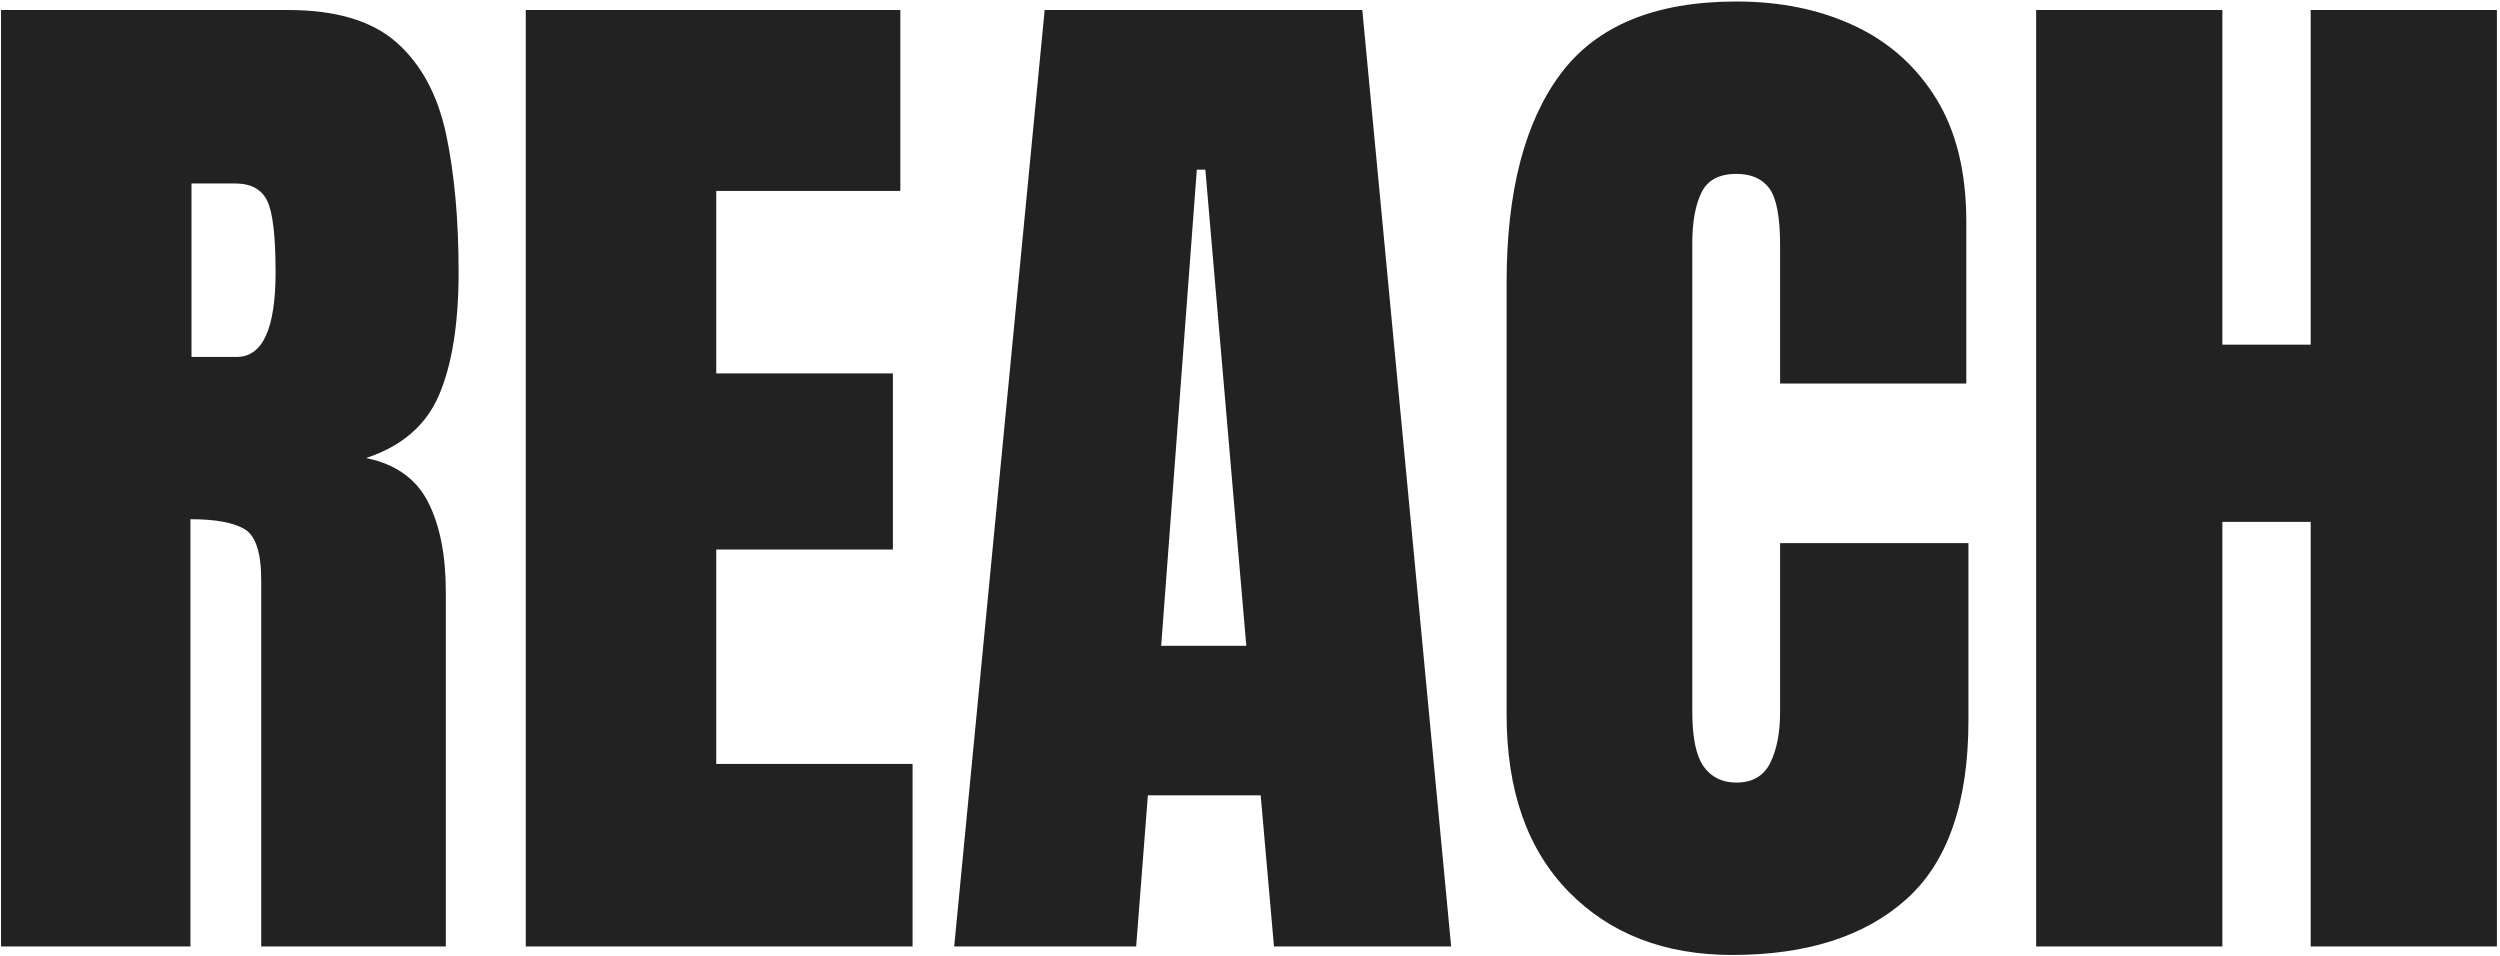
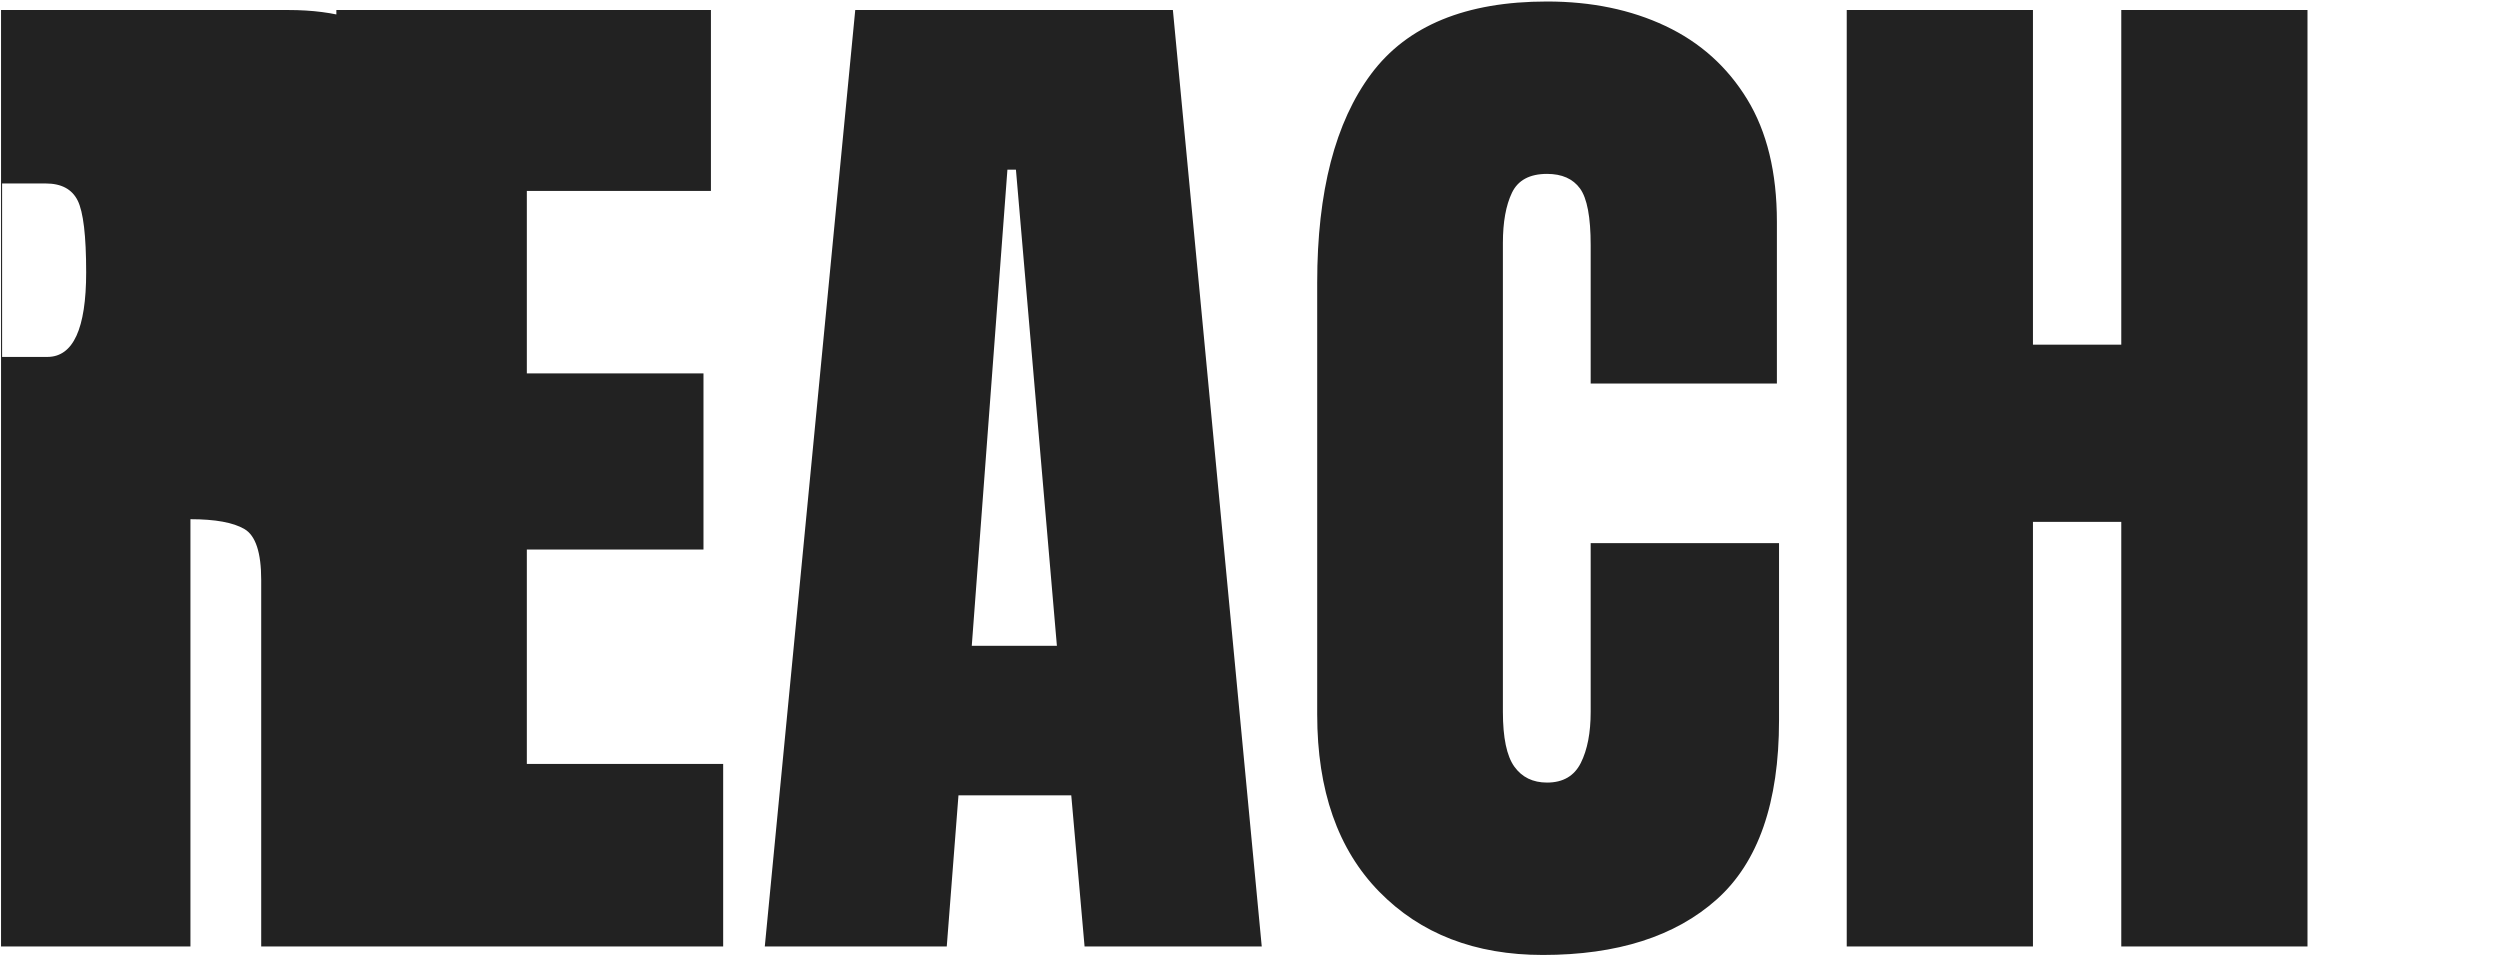
<svg xmlns="http://www.w3.org/2000/svg" height="307" viewBox="0 0 803 307" width="803">
-   <path d="m203.17 1448v-137.231c7.975 0 13.757 1.054 17.346 3.162 3.589 2.108 5.383 7.548 5.383 16.321v117.749h59.302v-113.818c0-11.849-1.908-21.505-5.725-28.967-3.817-7.463-10.453-12.162-19.91-14.099 11.507-3.76 19.34-10.539 23.499-20.337 4.159-9.798 6.238-22.9 6.238-39.307 0-16.976-1.339-31.759-4.016-44.348-2.677-12.59-7.947-22.388-15.808-29.395-7.861-7.007-19.482-10.51-34.863-10.51h-92.285v300.781zm14.868-189.355h-14.526v-55.713h14.014c5.013 0 8.431 1.823 10.254 5.469s2.734 11.336 2.734 23.071c0 18.115-4.159 27.173-12.476 27.173zm217.082 189.355v-58.618h-63.062v-68.872h56.738v-56.567h-56.738v-58.618h59.131v-58.105h-120.312v300.781zm71.818 0 3.76-48.535h36.23l4.272 48.535h56.909l-28.54-300.781h-102.026l-29.053 300.781zm35.376-96.558h-27.344l11.45-152.954h2.734zm156.071 99.292c23.926 0 42.554-5.953 55.884-17.859 13.33-11.906 19.995-31.075 19.995-57.507v-56.909h-60.498v54.175c0 6.722-1.054 12.191-3.162 16.406-2.108 4.215-5.725 6.323-10.852 6.323-4.557 0-8.061-1.709-10.51-5.127s-3.674-9.285-3.674-17.603v-150.562c0-6.722.968-12.105 2.905-16.15 1.937-4.045 5.697-6.067 11.279-6.067 4.785 0 8.317 1.567 10.596 4.7 2.279 3.133 3.418 9.2 3.418 18.201v44.434h59.814v-51.953c0-15.837-3.19-28.967-9.57-39.392-6.38-10.425-15.125-18.258-26.233-23.499-11.108-5.241-23.783-7.861-38.025-7.861-26.09 0-44.918 7.747-56.482 23.242s-17.346 37.826-17.346 66.992v138.77c0 24.382 6.637 43.351 19.91 56.909s30.79 20.337 52.551 20.337zm157.438-2.734v-136.377h28.369v136.377h59.814v-300.781h-59.814v107.495h-28.369v-107.495h-59.814v300.781z" fill="#222" transform="translate(-142 -1144)" />
+   <path d="m203.17 1448v-137.231c7.975 0 13.757 1.054 17.346 3.162 3.589 2.108 5.383 7.548 5.383 16.321v117.749h59.302v-113.818c0-11.849-1.908-21.505-5.725-28.967-3.817-7.463-10.453-12.162-19.91-14.099 11.507-3.76 19.34-10.539 23.499-20.337 4.159-9.798 6.238-22.9 6.238-39.307 0-16.976-1.339-31.759-4.016-44.348-2.677-12.59-7.947-22.388-15.808-29.395-7.861-7.007-19.482-10.51-34.863-10.51h-92.285v300.781m14.868-189.355h-14.526v-55.713h14.014c5.013 0 8.431 1.823 10.254 5.469s2.734 11.336 2.734 23.071c0 18.115-4.159 27.173-12.476 27.173zm217.082 189.355v-58.618h-63.062v-68.872h56.738v-56.567h-56.738v-58.618h59.131v-58.105h-120.312v300.781zm71.818 0 3.76-48.535h36.23l4.272 48.535h56.909l-28.54-300.781h-102.026l-29.053 300.781zm35.376-96.558h-27.344l11.45-152.954h2.734zm156.071 99.292c23.926 0 42.554-5.953 55.884-17.859 13.33-11.906 19.995-31.075 19.995-57.507v-56.909h-60.498v54.175c0 6.722-1.054 12.191-3.162 16.406-2.108 4.215-5.725 6.323-10.852 6.323-4.557 0-8.061-1.709-10.51-5.127s-3.674-9.285-3.674-17.603v-150.562c0-6.722.968-12.105 2.905-16.15 1.937-4.045 5.697-6.067 11.279-6.067 4.785 0 8.317 1.567 10.596 4.7 2.279 3.133 3.418 9.2 3.418 18.201v44.434h59.814v-51.953c0-15.837-3.19-28.967-9.57-39.392-6.38-10.425-15.125-18.258-26.233-23.499-11.108-5.241-23.783-7.861-38.025-7.861-26.09 0-44.918 7.747-56.482 23.242s-17.346 37.826-17.346 66.992v138.77c0 24.382 6.637 43.351 19.91 56.909s30.79 20.337 52.551 20.337zm157.438-2.734v-136.377h28.369v136.377h59.814v-300.781h-59.814v107.495h-28.369v-107.495h-59.814v300.781z" fill="#222" transform="translate(-142 -1144)" />
</svg>